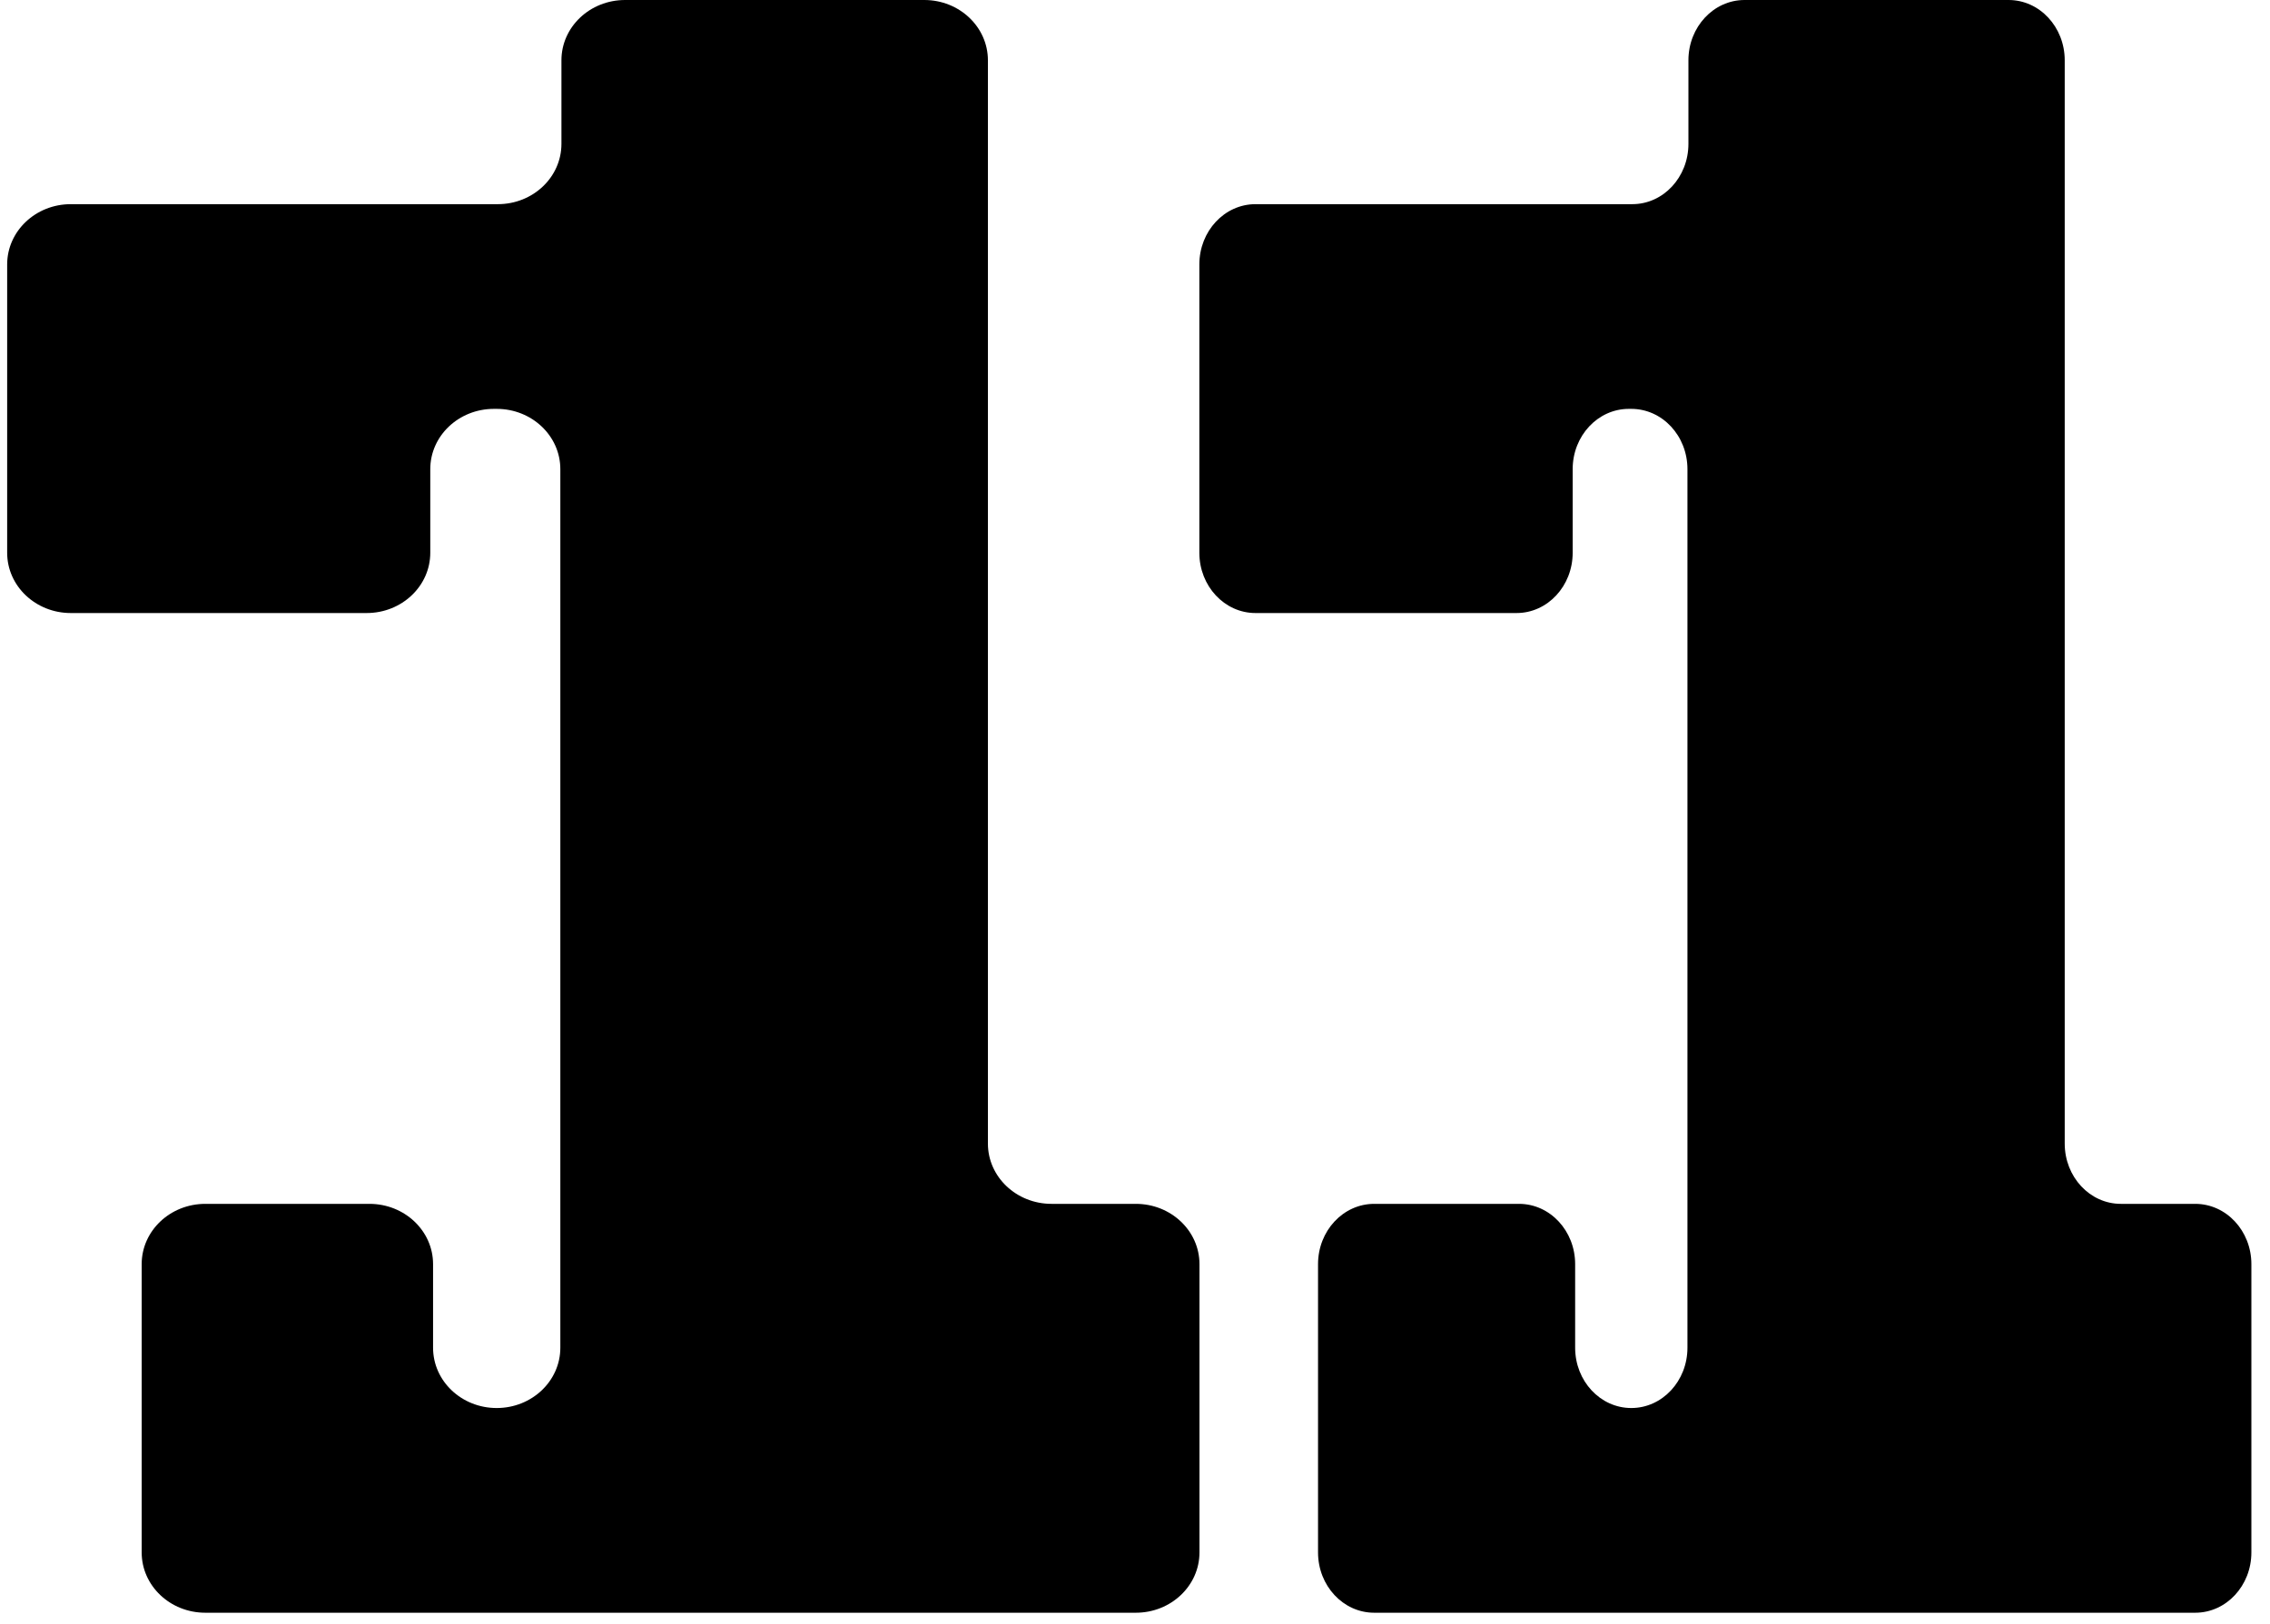
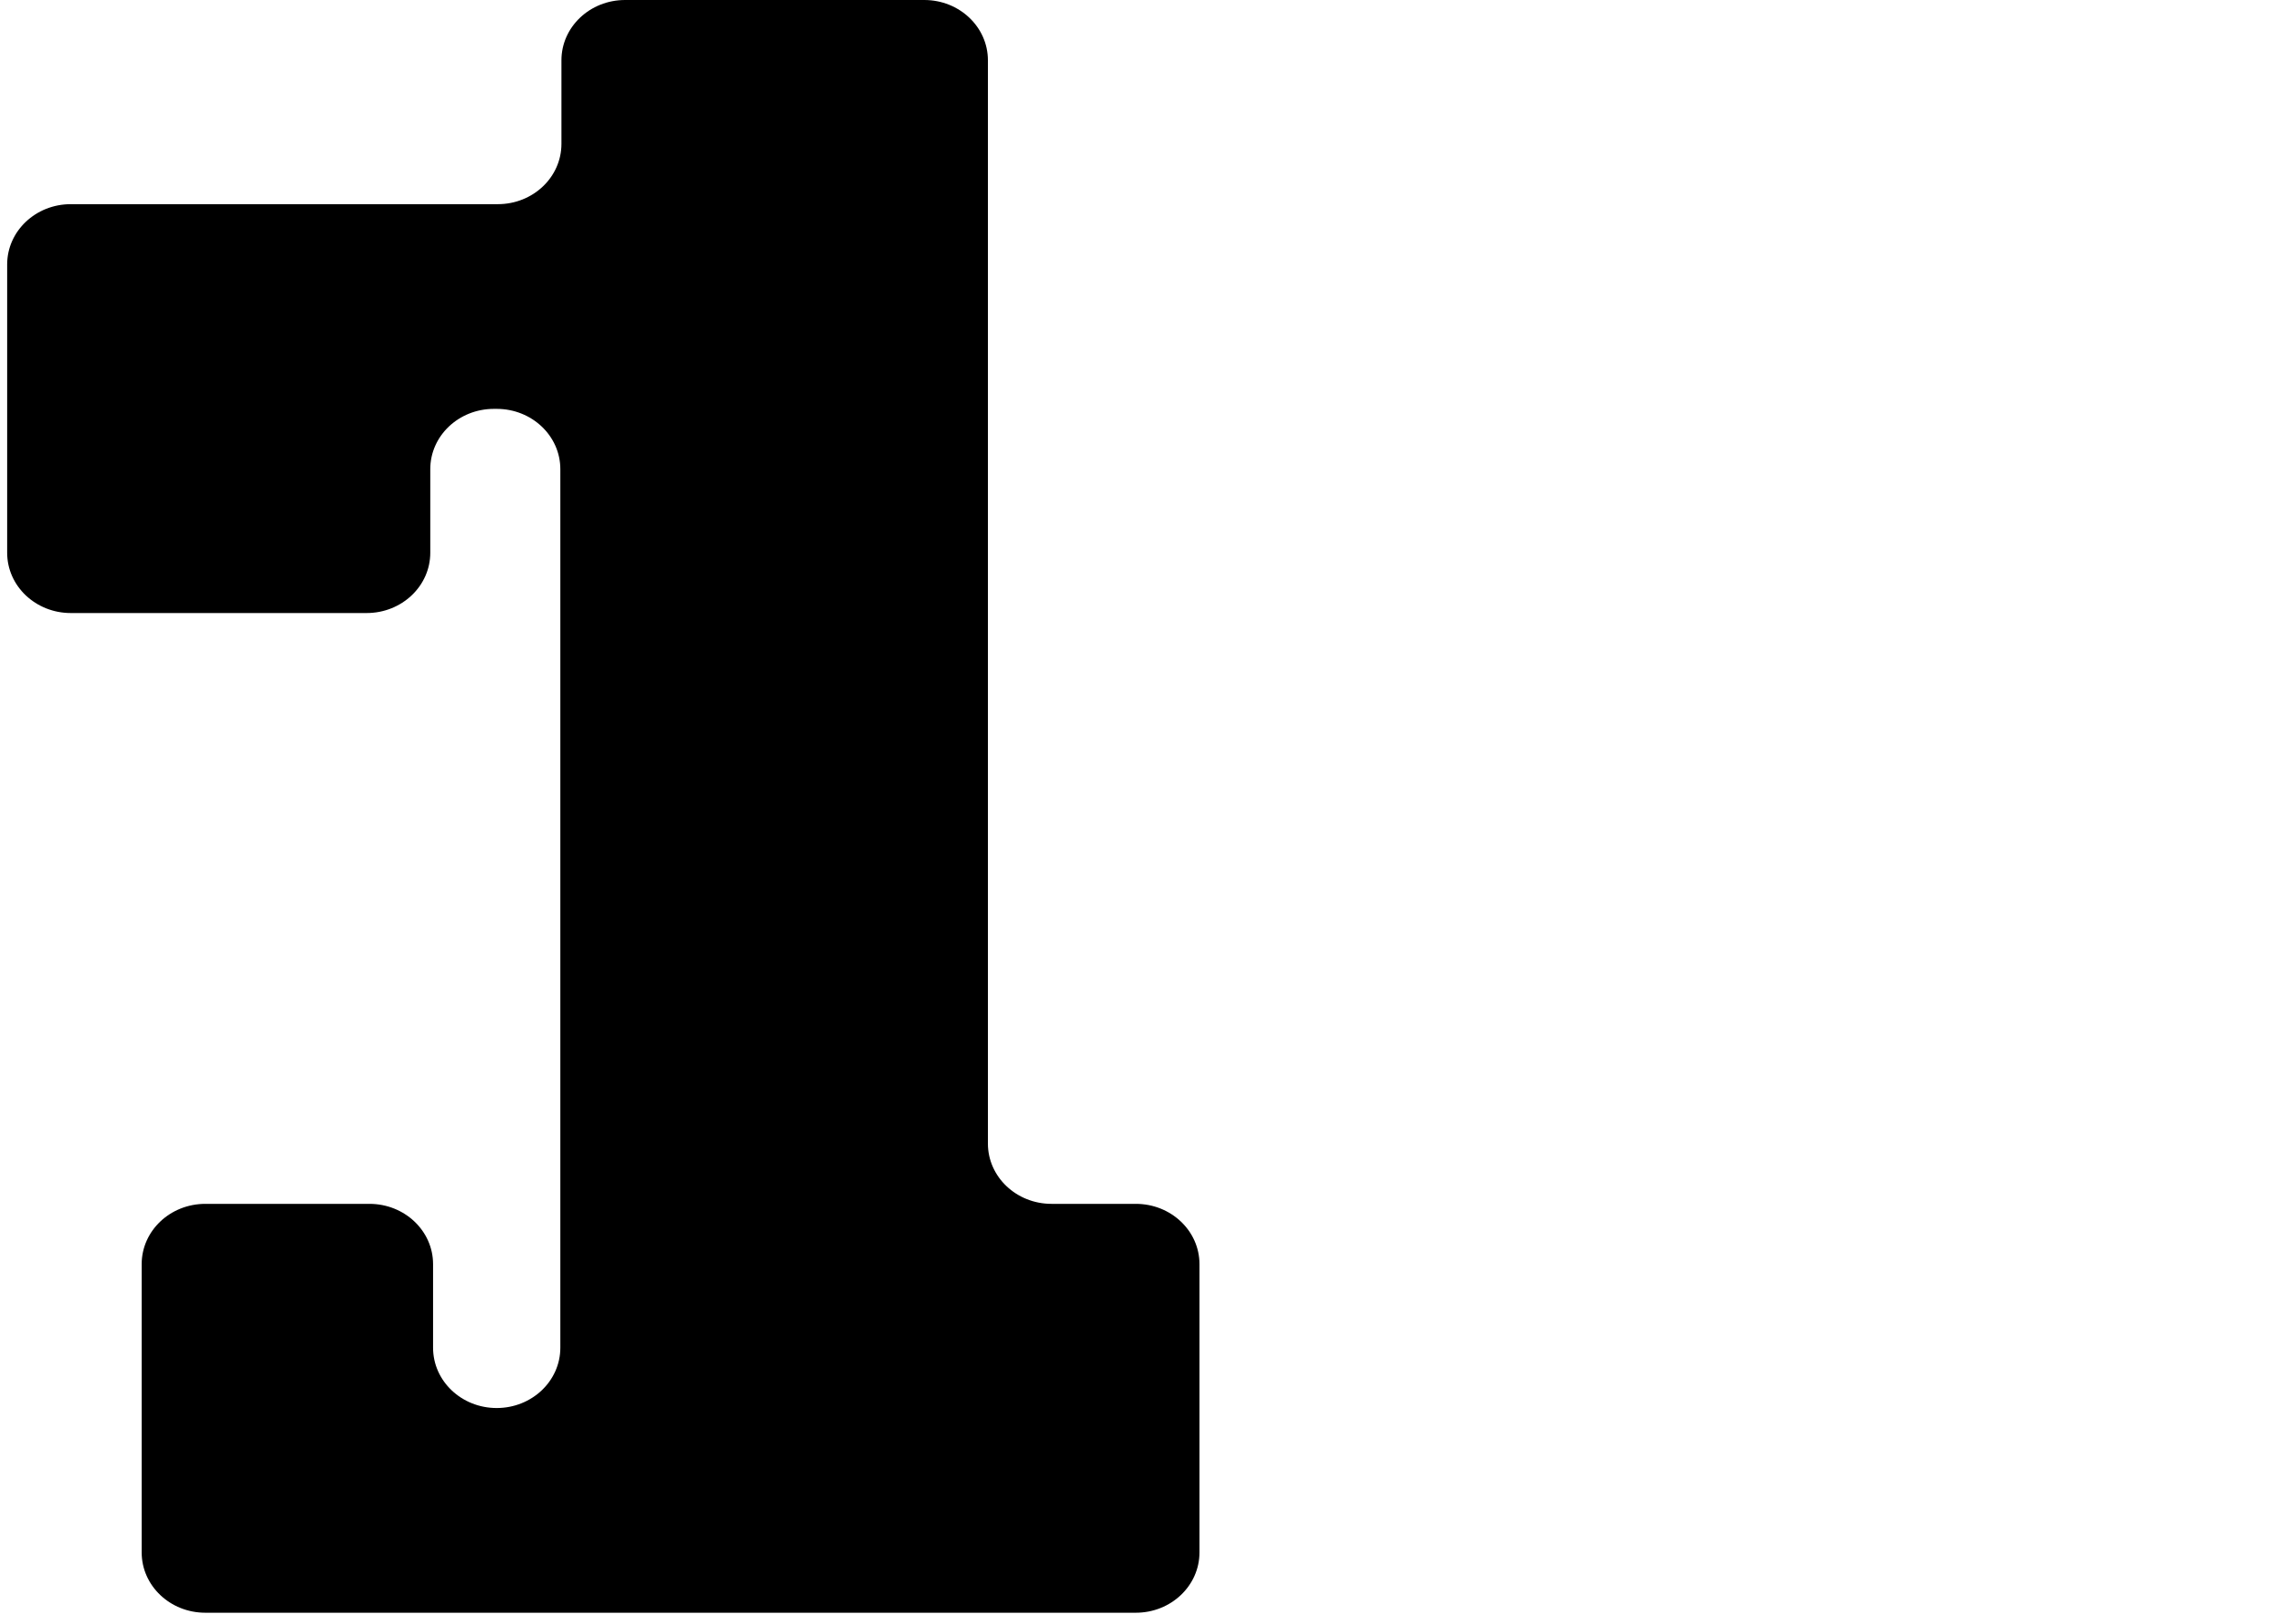
<svg xmlns="http://www.w3.org/2000/svg" width="109" height="78" viewBox="0 0 109 78" fill="none">
  <path d="M23.689 19.638H23.85C25.539 19.638 26.906 20.933 26.906 22.534V64.731C26.906 66.331 25.539 67.627 23.85 67.627C22.162 67.627 20.795 66.331 20.795 64.731V60.717C20.795 59.117 19.428 57.821 17.739 57.821H9.859C8.17 57.821 6.803 59.117 6.803 60.717V74.562C6.803 76.163 8.17 77.459 9.859 77.459H54.54C56.229 77.459 57.596 76.163 57.596 74.562V60.717C57.596 59.117 56.229 57.821 54.54 57.821H50.493C48.804 57.821 47.437 56.525 47.437 54.925V2.896C47.437 1.296 46.07 0 44.382 0H30.015C28.326 0 26.959 1.296 26.959 2.896V6.91C26.959 8.511 25.593 9.806 23.904 9.806H3.399C1.711 9.806 0.344 11.102 0.344 12.702V26.548C0.344 28.148 1.711 29.444 3.399 29.444H17.605C19.294 29.444 20.661 28.148 20.661 26.548V22.534C20.661 20.933 22.028 19.638 23.716 19.638H23.689Z" fill="black" />
-   <path d="M78.189 19.638H78.331C79.821 19.638 81.027 20.933 81.027 22.534V64.731C81.027 66.331 79.821 67.627 78.331 67.627C76.841 67.627 75.635 66.331 75.635 64.731V60.717C75.635 59.117 74.429 57.821 72.939 57.821H65.986C64.496 57.821 63.289 59.117 63.289 60.717V74.562C63.289 76.163 64.496 77.459 65.986 77.459H105.41C106.9 77.459 108.106 76.163 108.106 74.562V60.717C108.106 59.117 106.9 57.821 105.41 57.821H101.839C100.349 57.821 99.143 56.525 99.143 54.925V2.896C99.143 1.296 97.937 0 96.447 0H83.77C82.281 0 81.074 1.296 81.074 2.896V6.91C81.074 8.511 79.868 9.806 78.378 9.806H60.286C58.796 9.806 57.59 11.102 57.59 12.702V26.548C57.59 28.148 58.796 29.444 60.286 29.444H72.82C74.31 29.444 75.516 28.148 75.516 26.548V22.534C75.516 20.933 76.723 19.638 78.213 19.638H78.189Z" fill="black" />
</svg>